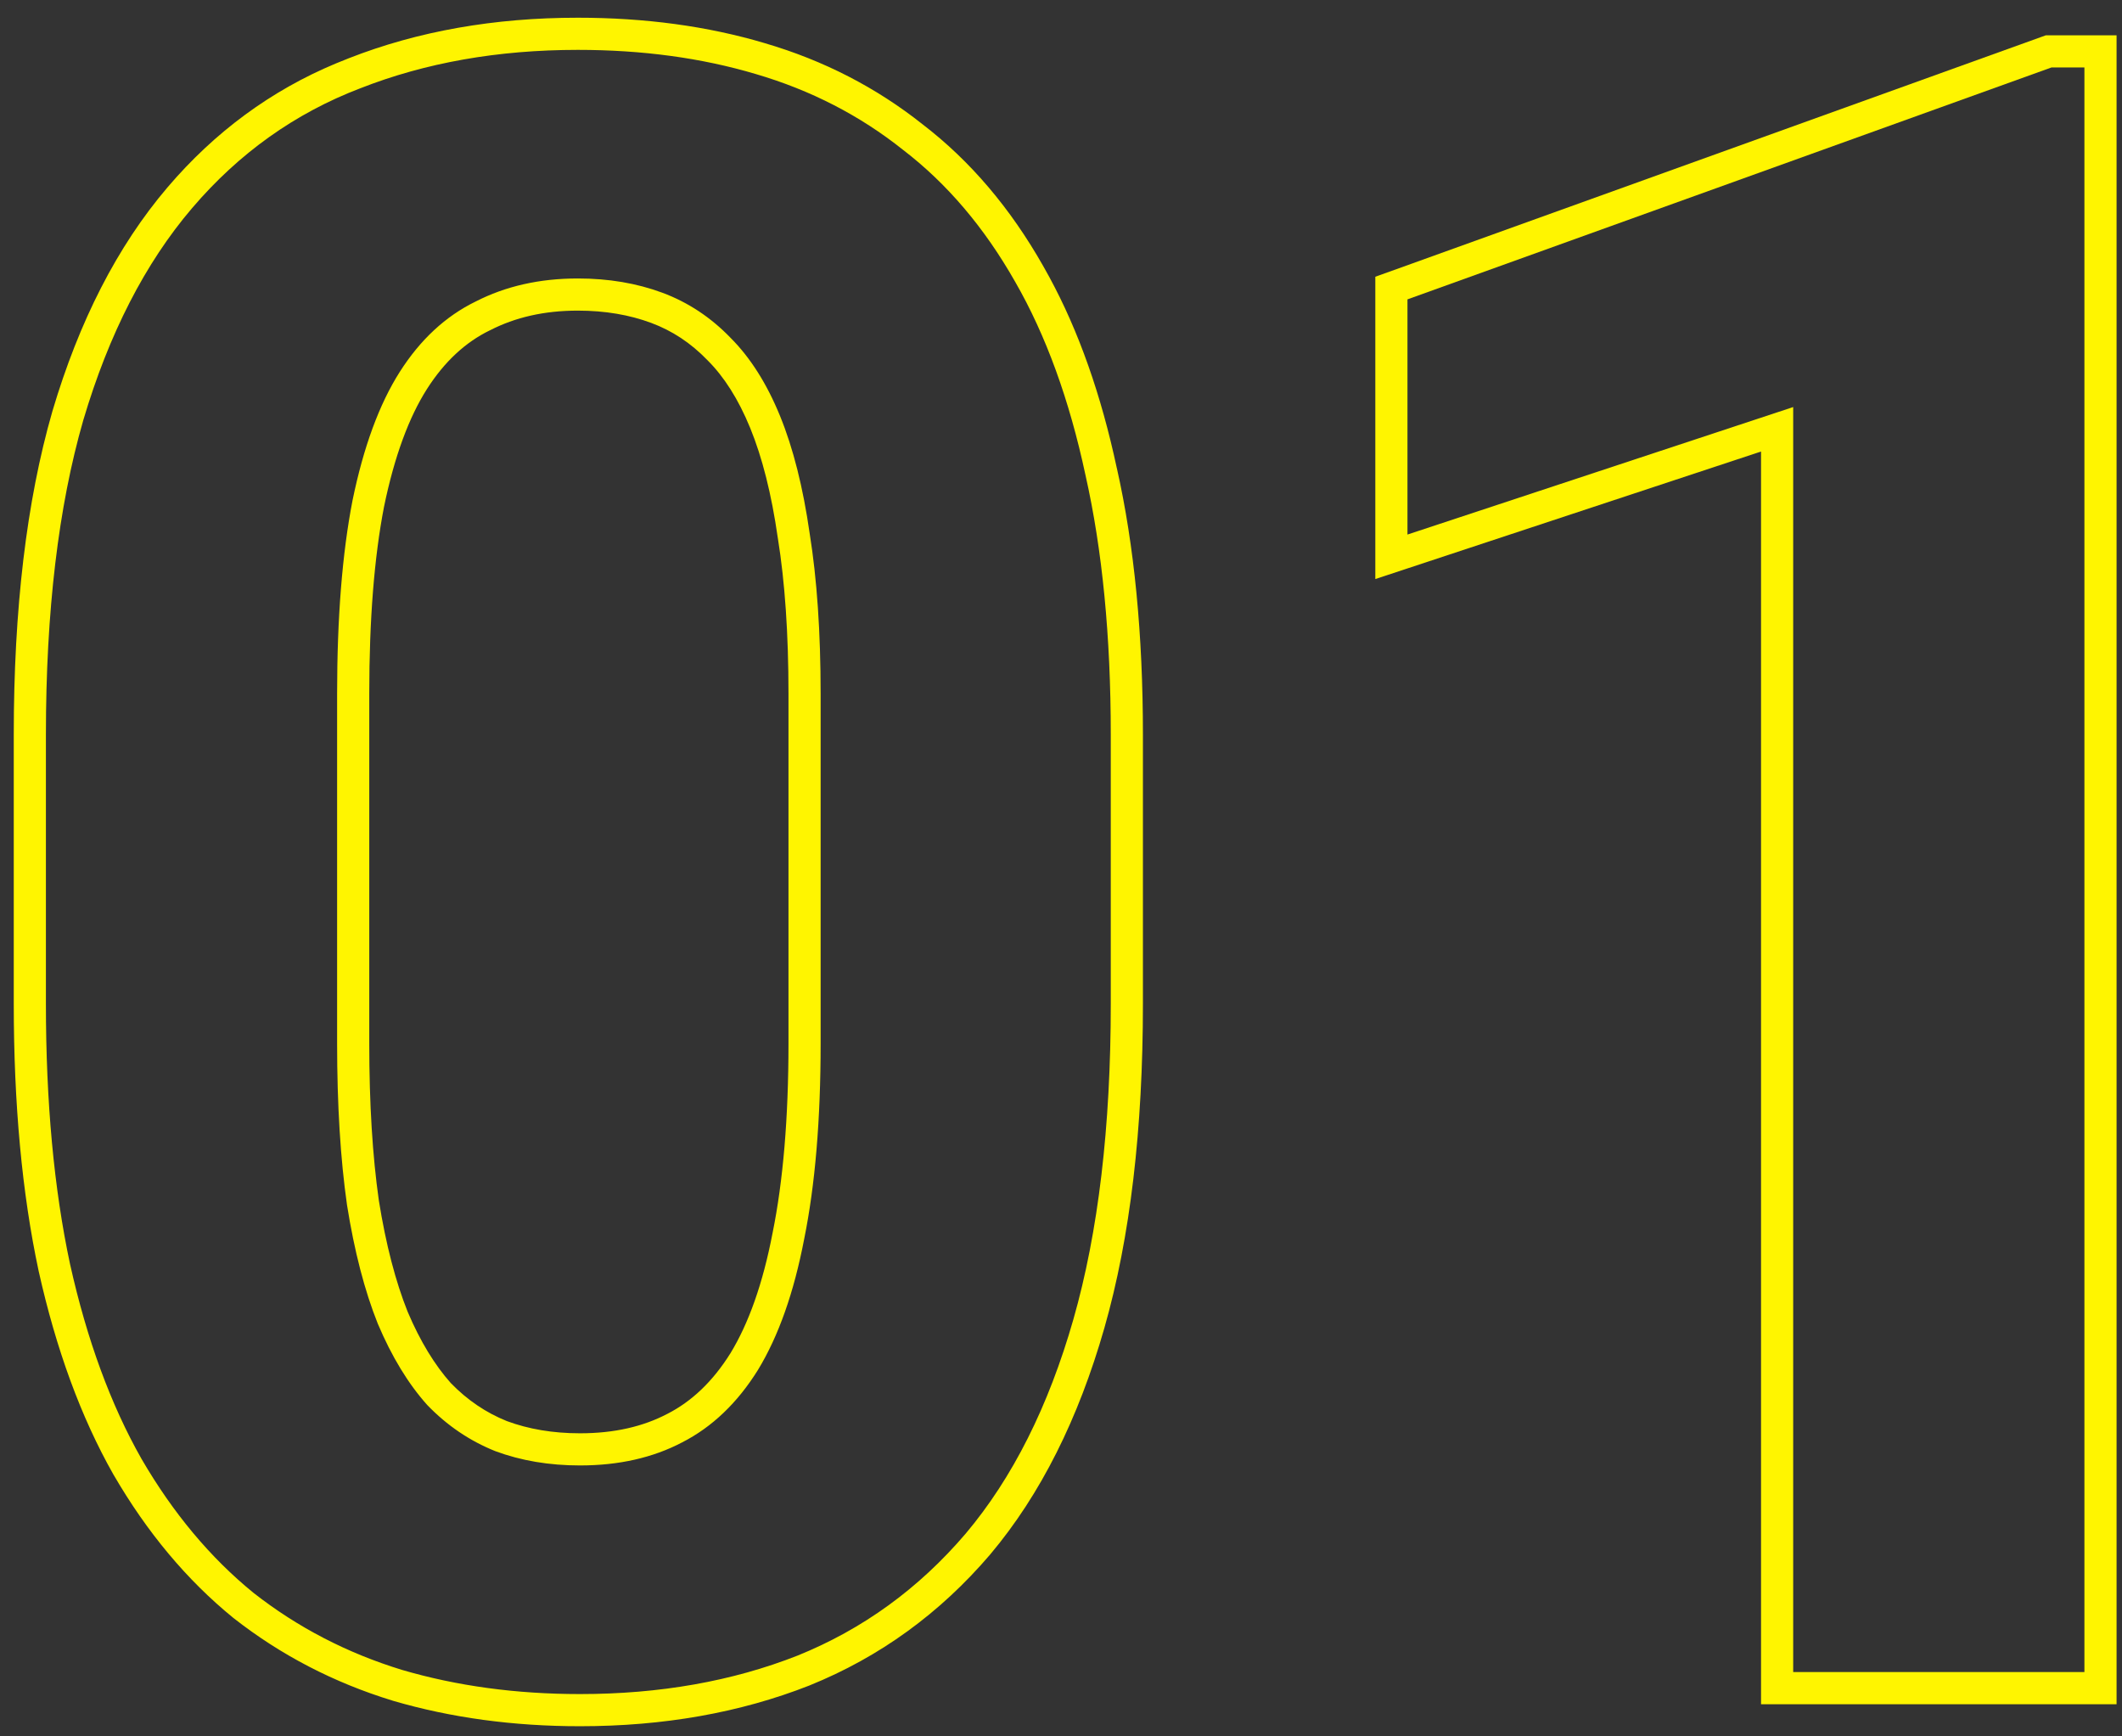
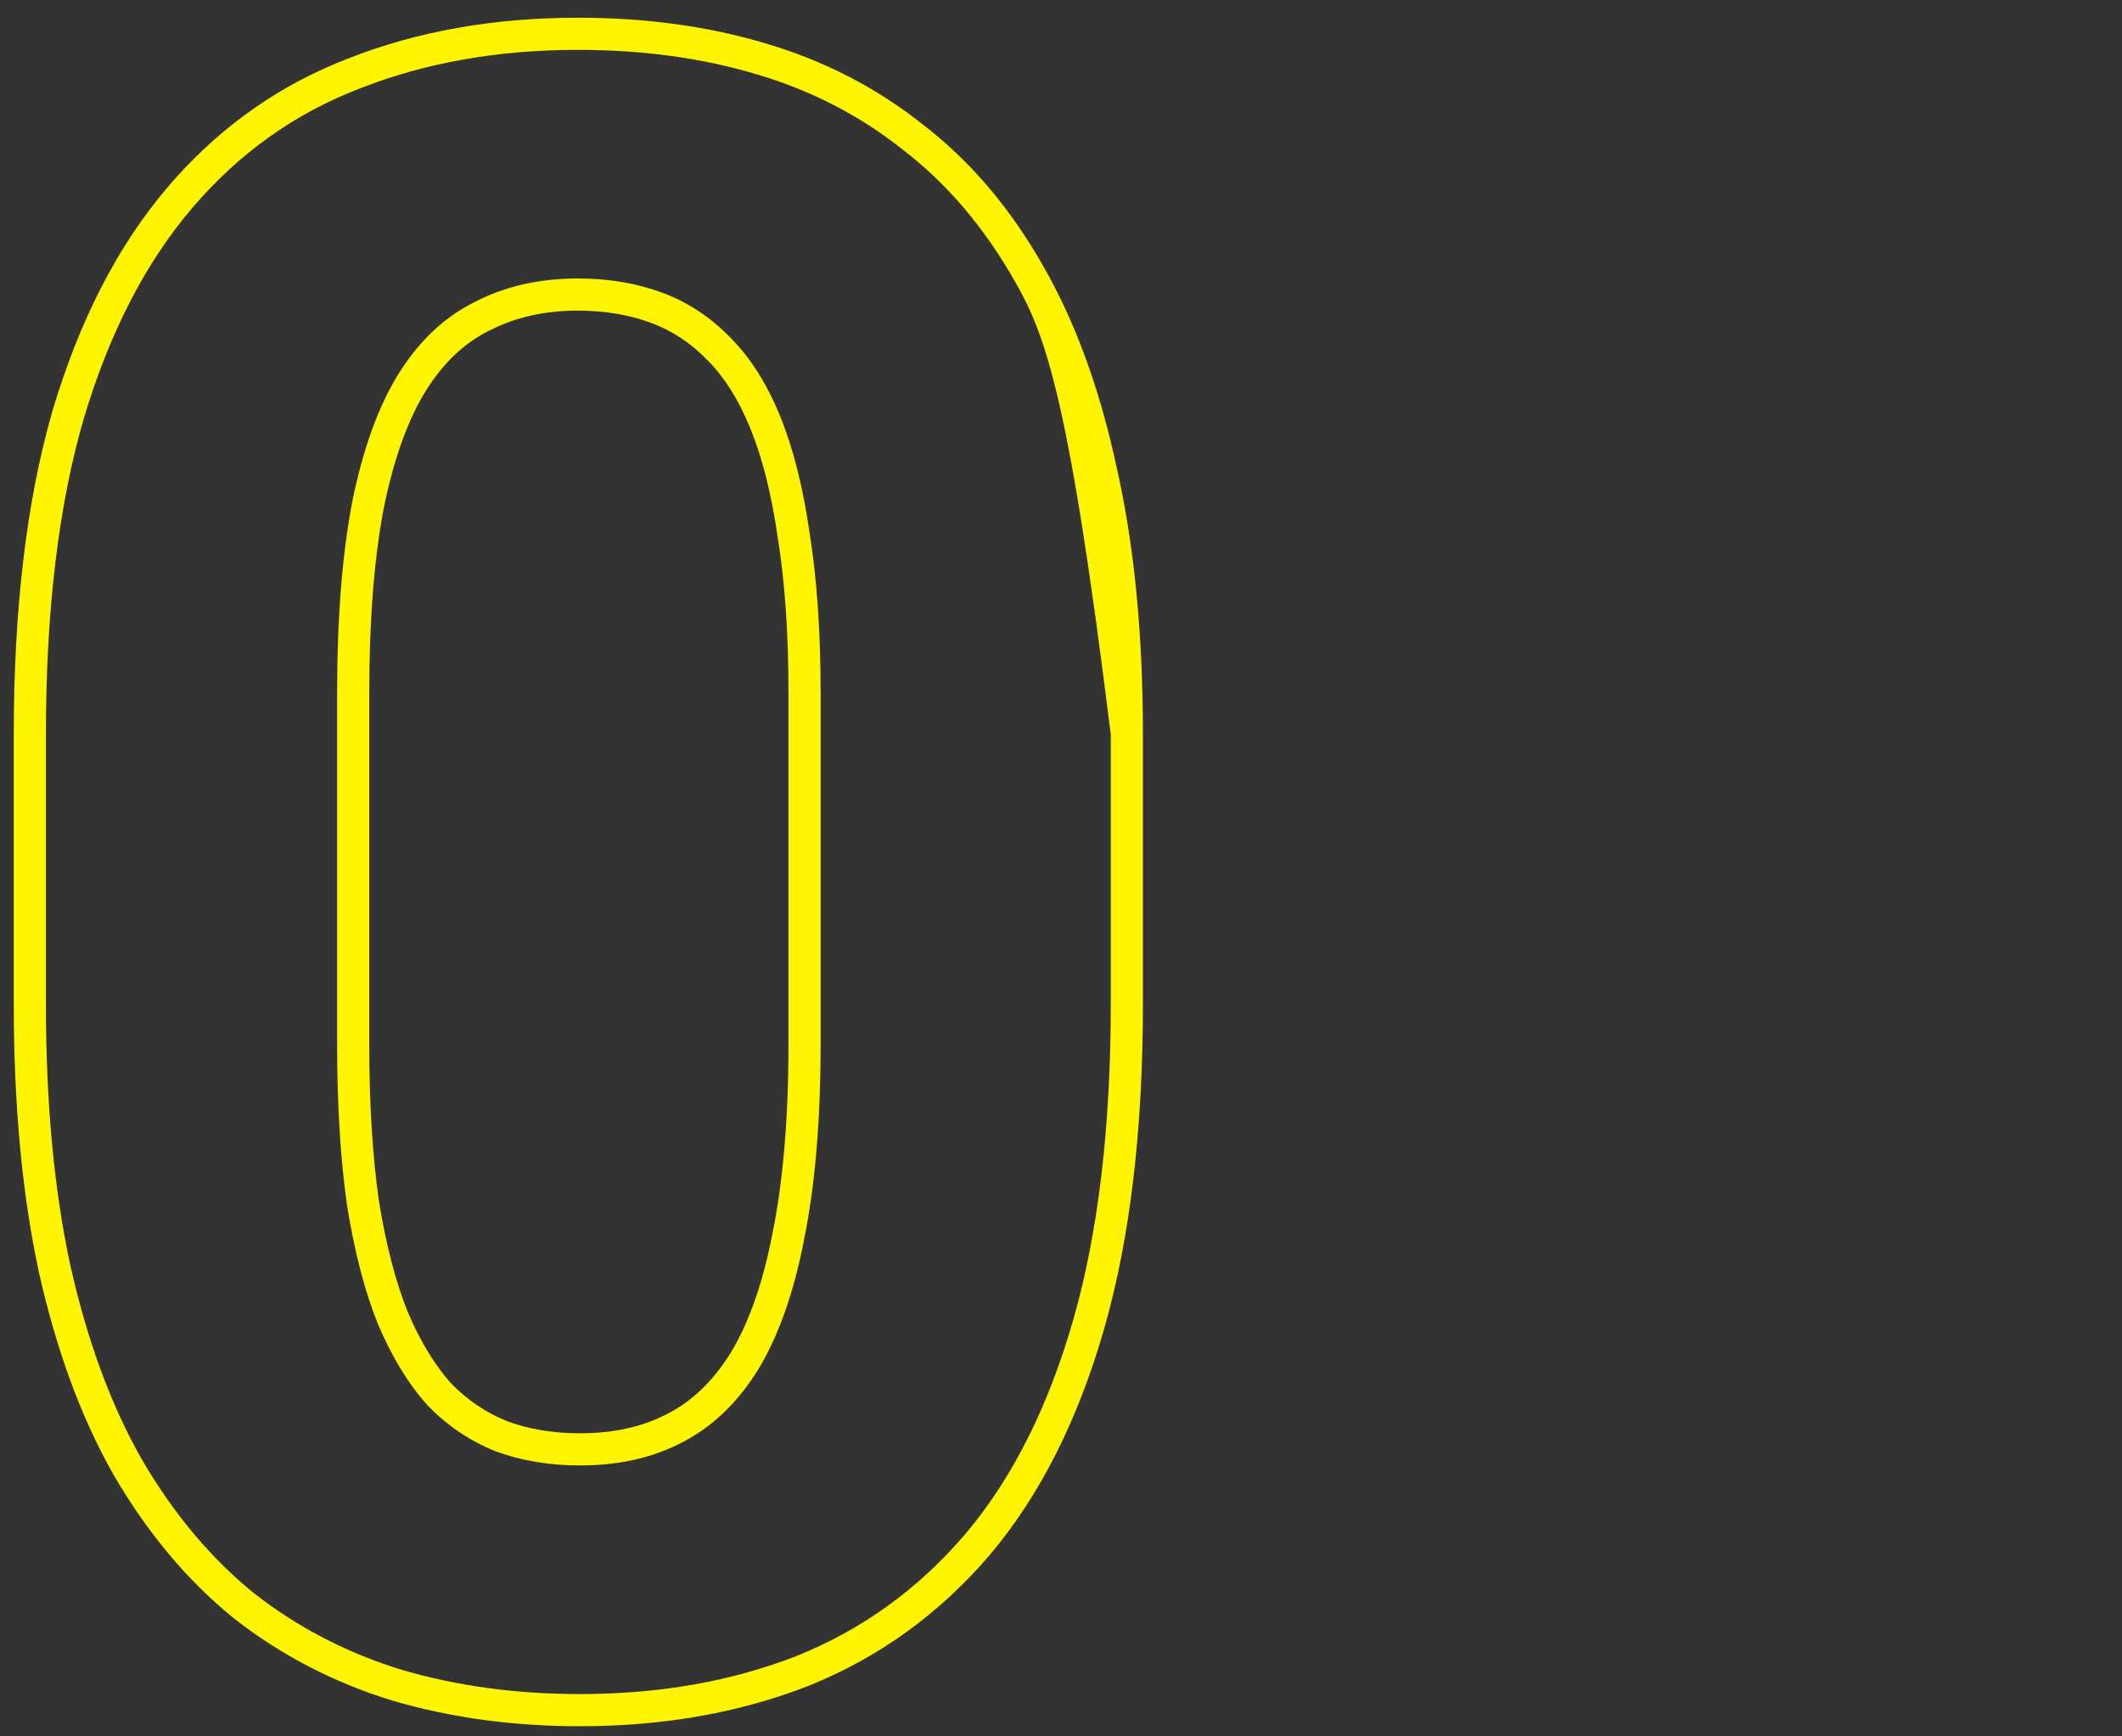
<svg xmlns="http://www.w3.org/2000/svg" width="66" height="54" viewBox="0 0 66 54" fill="none">
  <rect x="0" y="0" width="66" height="54" fill="#333333" stroke="none" />
-   <path d="M64.831 2.098H63.806L43.776 9.31V16.624L55.773 12.659V52H64.831V2.098ZM65.831 53H54.773V14.042L42.776 18.008V8.606L43.438 8.369L63.467 1.157L63.631 1.098H65.831V53Z" fill="#FFF500" />
-   <path d="M34.548 22.845C34.548 19.791 34.286 17.102 33.762 14.778C33.26 12.431 32.531 10.426 31.574 8.763C30.617 7.077 29.455 5.709 28.088 4.661C26.744 3.59 25.217 2.804 23.508 2.303C21.822 1.801 19.976 1.551 17.971 1.551C15.487 1.551 13.231 1.95 11.203 2.747C9.175 3.522 7.432 4.764 5.974 6.473C4.515 8.182 3.387 10.38 2.59 13.069C1.815 15.758 1.428 19.017 1.428 22.845V31.219C1.428 34.272 1.678 36.972 2.18 39.319C2.704 41.666 3.444 43.683 4.401 45.369C5.381 47.055 6.543 48.445 7.888 49.539C9.255 50.61 10.793 51.408 12.502 51.932C14.211 52.433 16.057 52.684 18.039 52.684C20.523 52.684 22.779 52.285 24.807 51.487C26.835 50.667 28.578 49.402 30.036 47.693C31.494 45.962 32.611 43.74 33.386 41.028C34.16 38.317 34.548 35.047 34.548 31.219V22.845ZM24.524 32.449V21.58C24.524 19.703 24.412 18.095 24.195 16.749L24.194 16.74L24.192 16.731C23.995 15.352 23.704 14.217 23.334 13.312C22.962 12.403 22.516 11.714 22.015 11.213L22.002 11.2C21.486 10.665 20.905 10.284 20.254 10.042C19.581 9.792 18.823 9.66 17.971 9.66C16.924 9.66 16.024 9.87 15.248 10.268L15.239 10.273L15.23 10.276C14.485 10.64 13.831 11.233 13.277 12.102C12.726 12.969 12.27 14.175 11.943 15.766C11.642 17.322 11.485 19.255 11.485 21.58V32.449C11.485 34.33 11.587 35.955 11.783 37.332C12.003 38.709 12.305 39.859 12.679 40.794C13.074 41.725 13.526 42.456 14.021 43.012C14.534 43.541 15.114 43.933 15.766 44.195C16.436 44.443 17.19 44.574 18.039 44.574V45.574C17.082 45.574 16.205 45.426 15.407 45.13C14.61 44.811 13.903 44.332 13.288 43.694C12.696 43.033 12.183 42.19 11.75 41.165C11.34 40.14 11.021 38.909 10.793 37.474C10.588 36.038 10.485 34.363 10.485 32.449V21.58C10.485 19.21 10.645 17.205 10.964 15.565C11.306 13.901 11.796 12.568 12.434 11.565C13.072 10.563 13.858 9.834 14.792 9.378C15.726 8.899 16.786 8.66 17.971 8.66C18.928 8.66 19.805 8.808 20.602 9.104C21.4 9.401 22.106 9.868 22.722 10.506C23.337 11.121 23.85 11.93 24.26 12.933C24.67 13.935 24.977 15.154 25.183 16.59C25.41 18.003 25.524 19.666 25.524 21.58V32.449C25.524 34.819 25.354 36.847 25.012 38.533C24.693 40.197 24.214 41.552 23.576 42.601C22.938 43.626 22.152 44.378 21.218 44.856C20.306 45.335 19.247 45.574 18.039 45.574V44.574C19.113 44.574 20.008 44.362 20.753 43.971L20.762 43.967C21.509 43.584 22.165 42.971 22.721 42.081C23.278 41.166 23.725 39.932 24.029 38.345L24.031 38.335C24.356 36.733 24.524 34.775 24.524 32.449ZM35.548 31.219C35.548 35.109 35.155 38.477 34.348 41.303C33.543 44.118 32.369 46.475 30.801 48.338L30.797 48.343C29.237 50.17 27.363 51.532 25.182 52.414L25.173 52.418C23.013 53.267 20.631 53.684 18.039 53.684C15.972 53.684 14.031 53.422 12.221 52.892L12.209 52.888C10.386 52.329 8.738 51.475 7.271 50.326L7.264 50.32L7.257 50.315C5.808 49.136 4.57 47.649 3.537 45.871L3.531 45.862C2.515 44.072 1.745 41.958 1.204 39.537L1.202 39.528C0.683 37.097 0.428 34.324 0.428 31.219V22.845C0.428 18.955 0.821 15.597 1.629 12.792L1.631 12.785C2.459 9.995 3.644 7.662 5.213 5.823C6.678 4.106 8.423 2.819 10.44 1.976L10.847 1.812C13.004 0.966 15.383 0.551 17.971 0.551C20.059 0.551 22.002 0.811 23.793 1.344H23.792C25.613 1.878 27.251 2.719 28.696 3.867C30.181 5.005 31.427 6.478 32.441 8.264L32.629 8.601C33.553 10.299 34.251 12.29 34.736 14.559H34.737C35.281 16.972 35.548 19.737 35.548 22.845V31.219Z" fill="#FFF500" />
+   <path d="M34.548 22.845C33.26 12.431 32.531 10.426 31.574 8.763C30.617 7.077 29.455 5.709 28.088 4.661C26.744 3.59 25.217 2.804 23.508 2.303C21.822 1.801 19.976 1.551 17.971 1.551C15.487 1.551 13.231 1.95 11.203 2.747C9.175 3.522 7.432 4.764 5.974 6.473C4.515 8.182 3.387 10.38 2.59 13.069C1.815 15.758 1.428 19.017 1.428 22.845V31.219C1.428 34.272 1.678 36.972 2.18 39.319C2.704 41.666 3.444 43.683 4.401 45.369C5.381 47.055 6.543 48.445 7.888 49.539C9.255 50.61 10.793 51.408 12.502 51.932C14.211 52.433 16.057 52.684 18.039 52.684C20.523 52.684 22.779 52.285 24.807 51.487C26.835 50.667 28.578 49.402 30.036 47.693C31.494 45.962 32.611 43.74 33.386 41.028C34.16 38.317 34.548 35.047 34.548 31.219V22.845ZM24.524 32.449V21.58C24.524 19.703 24.412 18.095 24.195 16.749L24.194 16.74L24.192 16.731C23.995 15.352 23.704 14.217 23.334 13.312C22.962 12.403 22.516 11.714 22.015 11.213L22.002 11.2C21.486 10.665 20.905 10.284 20.254 10.042C19.581 9.792 18.823 9.66 17.971 9.66C16.924 9.66 16.024 9.87 15.248 10.268L15.239 10.273L15.23 10.276C14.485 10.64 13.831 11.233 13.277 12.102C12.726 12.969 12.27 14.175 11.943 15.766C11.642 17.322 11.485 19.255 11.485 21.58V32.449C11.485 34.33 11.587 35.955 11.783 37.332C12.003 38.709 12.305 39.859 12.679 40.794C13.074 41.725 13.526 42.456 14.021 43.012C14.534 43.541 15.114 43.933 15.766 44.195C16.436 44.443 17.19 44.574 18.039 44.574V45.574C17.082 45.574 16.205 45.426 15.407 45.13C14.61 44.811 13.903 44.332 13.288 43.694C12.696 43.033 12.183 42.19 11.75 41.165C11.34 40.14 11.021 38.909 10.793 37.474C10.588 36.038 10.485 34.363 10.485 32.449V21.58C10.485 19.21 10.645 17.205 10.964 15.565C11.306 13.901 11.796 12.568 12.434 11.565C13.072 10.563 13.858 9.834 14.792 9.378C15.726 8.899 16.786 8.66 17.971 8.66C18.928 8.66 19.805 8.808 20.602 9.104C21.4 9.401 22.106 9.868 22.722 10.506C23.337 11.121 23.85 11.93 24.26 12.933C24.67 13.935 24.977 15.154 25.183 16.59C25.41 18.003 25.524 19.666 25.524 21.58V32.449C25.524 34.819 25.354 36.847 25.012 38.533C24.693 40.197 24.214 41.552 23.576 42.601C22.938 43.626 22.152 44.378 21.218 44.856C20.306 45.335 19.247 45.574 18.039 45.574V44.574C19.113 44.574 20.008 44.362 20.753 43.971L20.762 43.967C21.509 43.584 22.165 42.971 22.721 42.081C23.278 41.166 23.725 39.932 24.029 38.345L24.031 38.335C24.356 36.733 24.524 34.775 24.524 32.449ZM35.548 31.219C35.548 35.109 35.155 38.477 34.348 41.303C33.543 44.118 32.369 46.475 30.801 48.338L30.797 48.343C29.237 50.17 27.363 51.532 25.182 52.414L25.173 52.418C23.013 53.267 20.631 53.684 18.039 53.684C15.972 53.684 14.031 53.422 12.221 52.892L12.209 52.888C10.386 52.329 8.738 51.475 7.271 50.326L7.264 50.32L7.257 50.315C5.808 49.136 4.57 47.649 3.537 45.871L3.531 45.862C2.515 44.072 1.745 41.958 1.204 39.537L1.202 39.528C0.683 37.097 0.428 34.324 0.428 31.219V22.845C0.428 18.955 0.821 15.597 1.629 12.792L1.631 12.785C2.459 9.995 3.644 7.662 5.213 5.823C6.678 4.106 8.423 2.819 10.44 1.976L10.847 1.812C13.004 0.966 15.383 0.551 17.971 0.551C20.059 0.551 22.002 0.811 23.793 1.344H23.792C25.613 1.878 27.251 2.719 28.696 3.867C30.181 5.005 31.427 6.478 32.441 8.264L32.629 8.601C33.553 10.299 34.251 12.29 34.736 14.559H34.737C35.281 16.972 35.548 19.737 35.548 22.845V31.219Z" fill="#FFF500" />
</svg>